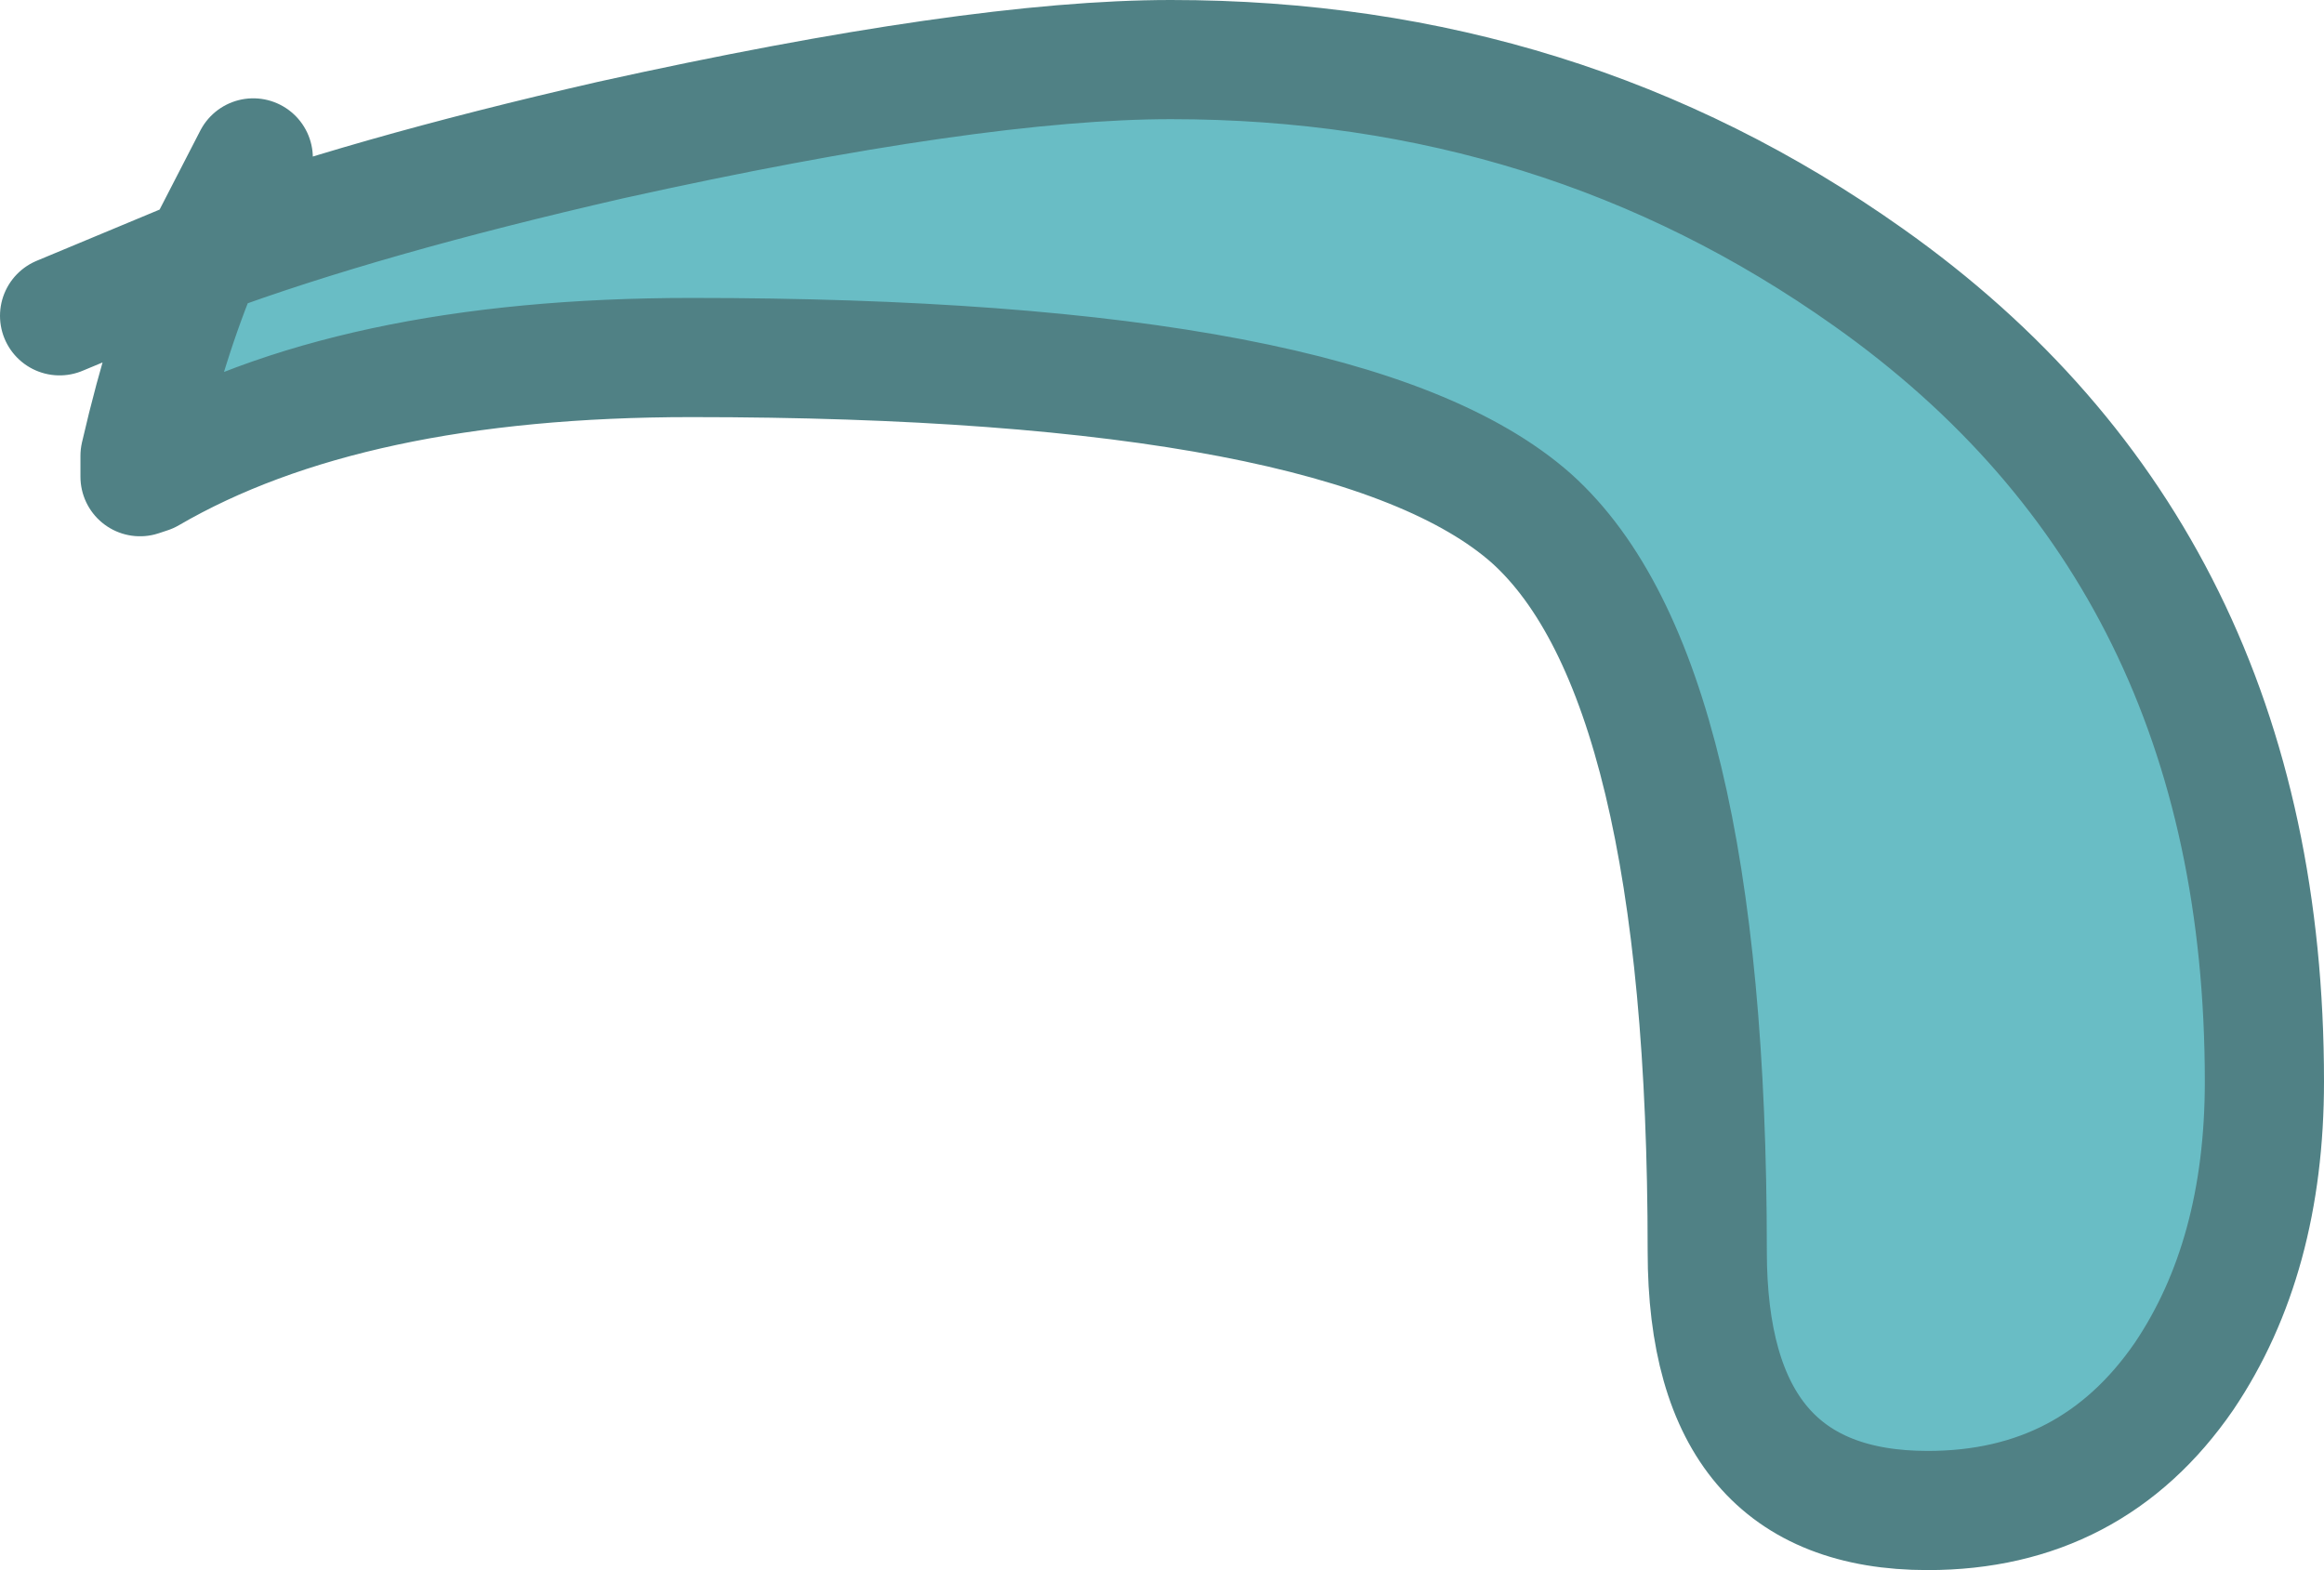
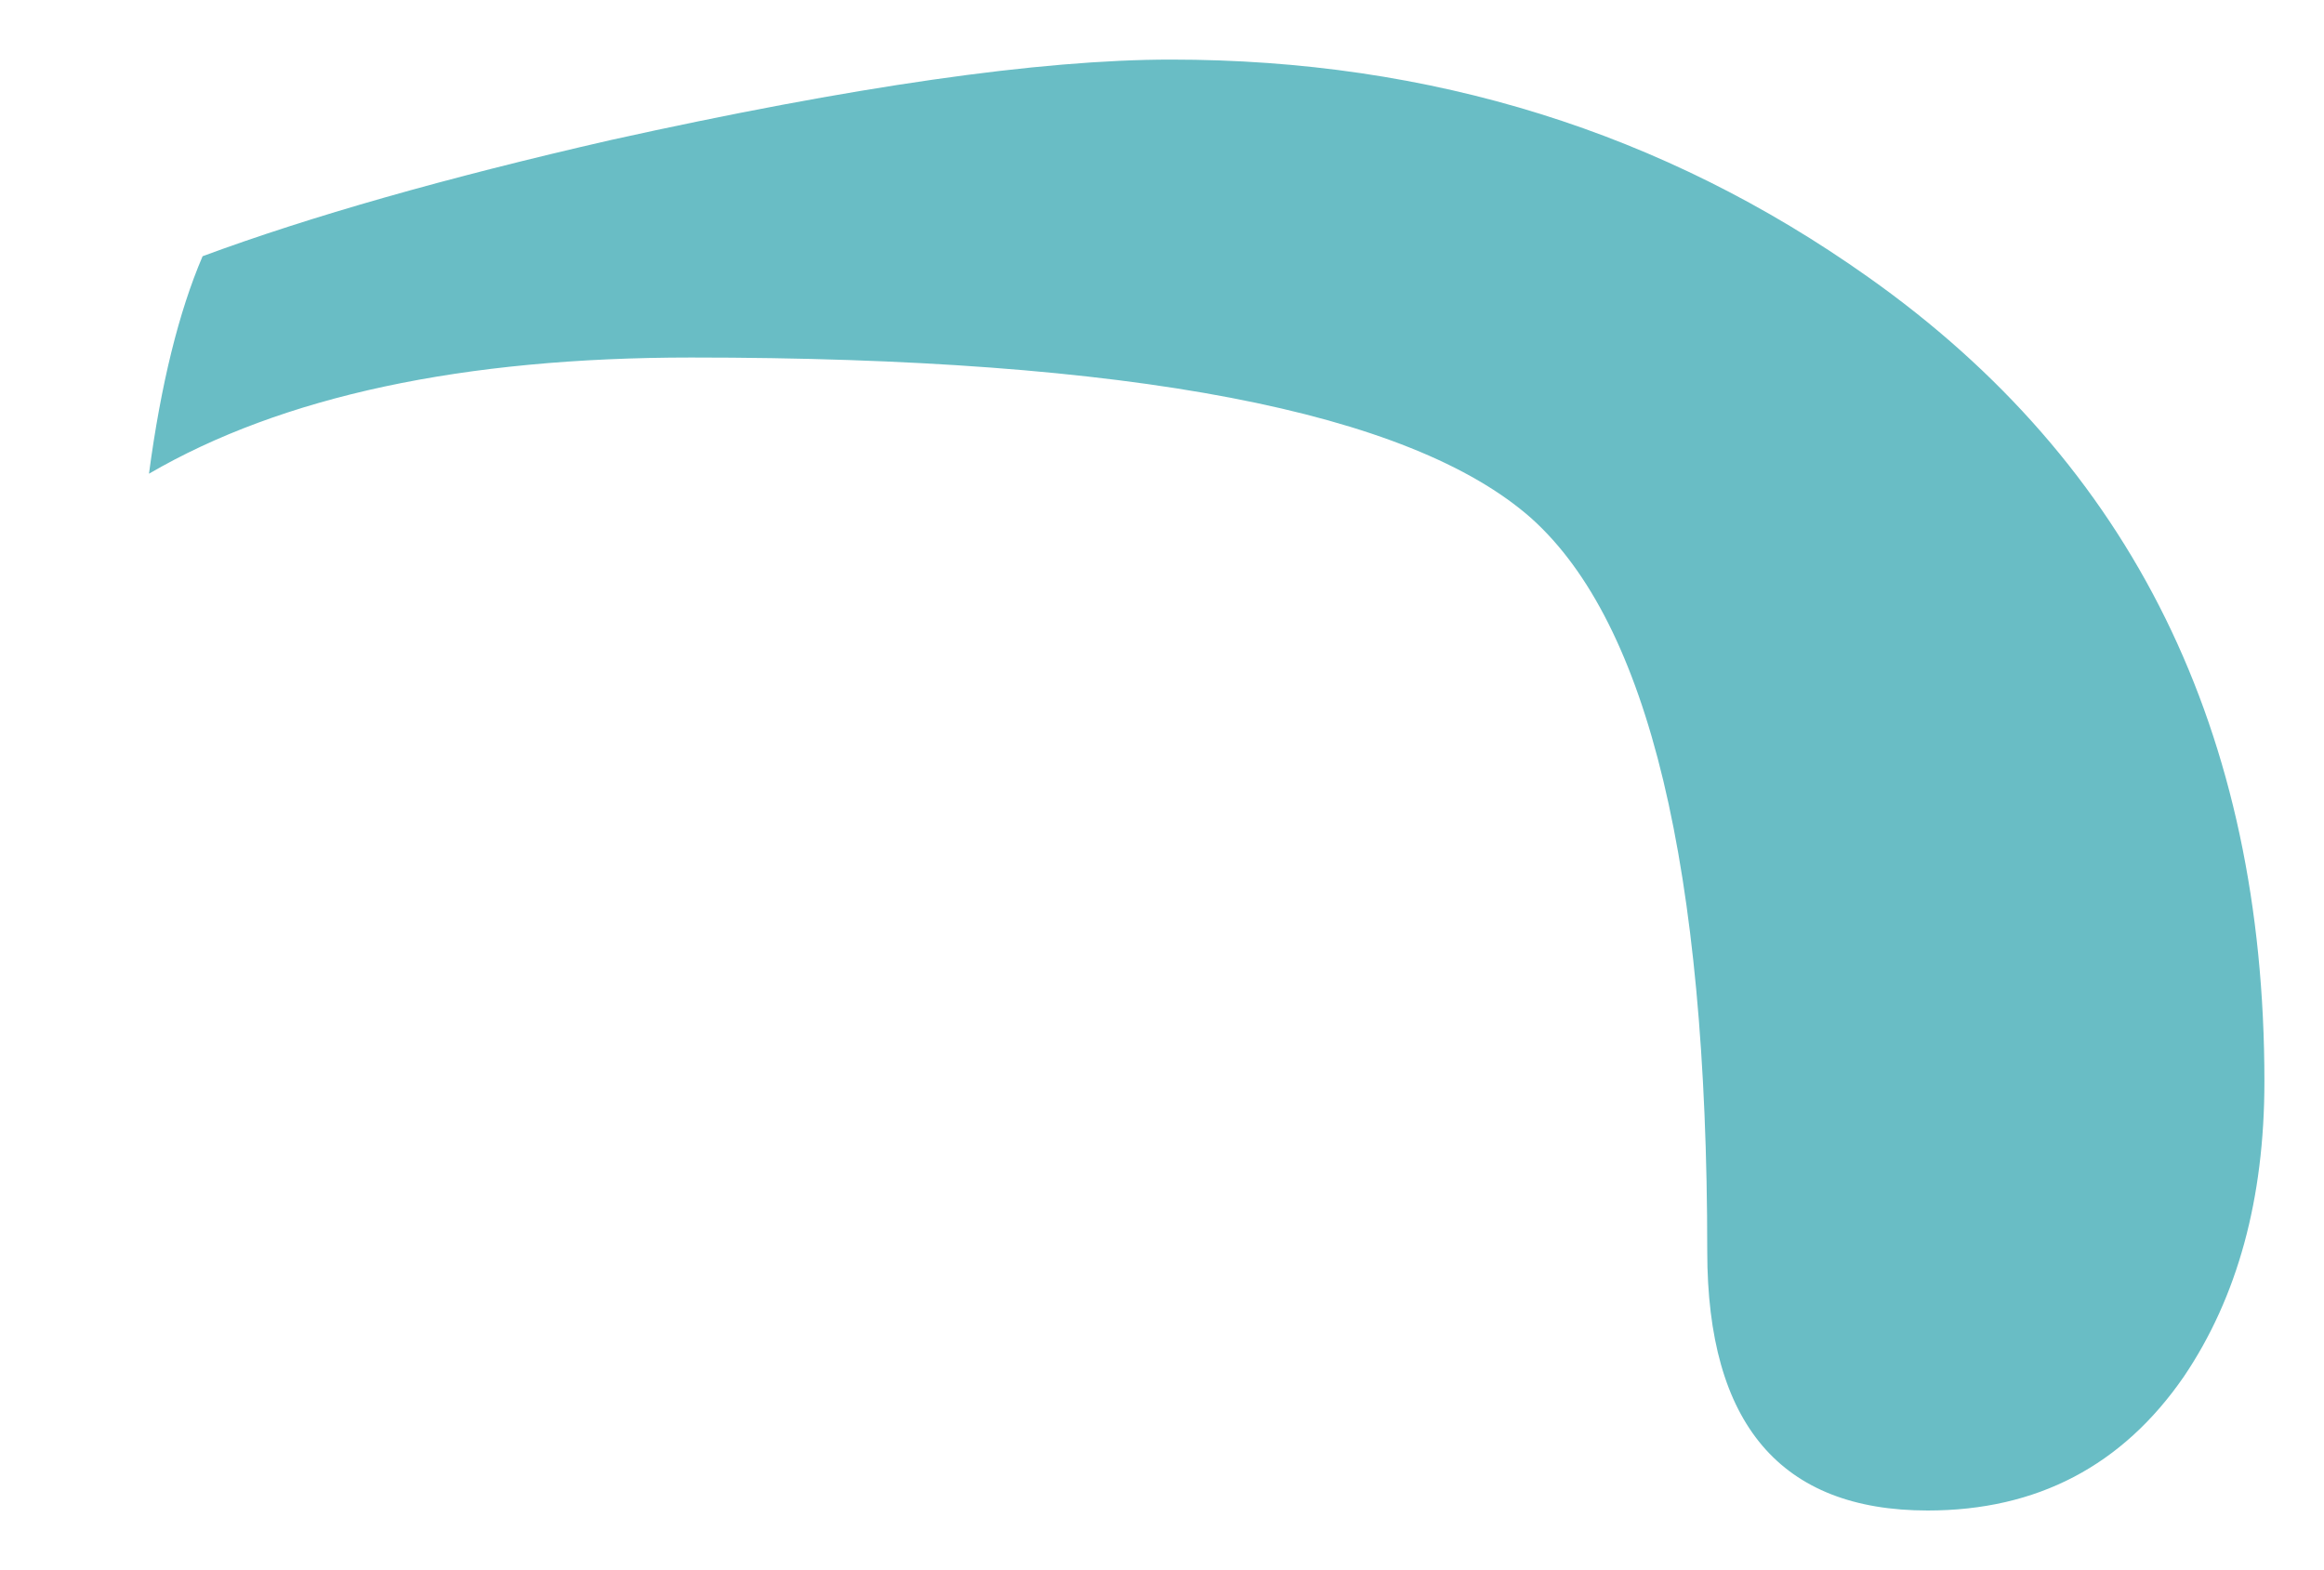
<svg xmlns="http://www.w3.org/2000/svg" height="26.35px" width="39.0px">
  <g transform="matrix(1.0, 0.0, 0.0, 1.0, 2.6, 1.7)">
-     <path d="M0.8 2.6 Q3.5 1.6 7.65 0.65 13.75 -0.7 17.05 -0.7 23.6 -0.7 28.75 2.95 35.4 7.65 35.4 16.45 35.4 19.4 34.05 21.4 32.5 23.65 29.75 23.65 26.05 23.65 26.05 19.3 26.05 9.65 23.1 7.0 20.05 4.3 9.0 4.3 3.25 4.3 -0.1 6.25 L-0.25 5.95 Q0.2 4.0 0.8 2.6" fill="#69bdc5" fill-rule="evenodd" stroke="none" />
-     <path d="M1.65 0.95 L0.8 2.6 Q3.5 1.6 7.65 0.65 13.75 -0.7 17.05 -0.7 23.6 -0.7 28.75 2.95 35.4 7.65 35.4 16.45 35.4 19.4 34.05 21.4 32.5 23.65 29.75 23.65 26.05 23.65 26.05 19.3 26.05 9.65 23.1 7.0 20.05 4.3 9.0 4.3 3.25 4.3 -0.1 6.25 L-0.25 6.3 -0.25 5.95 Q0.2 4.0 0.8 2.6 L-1.6 3.6" fill="none" stroke="#508185" stroke-linecap="round" stroke-linejoin="round" stroke-width="2.0" />
+     <path d="M0.8 2.6 Q3.5 1.6 7.65 0.65 13.75 -0.7 17.05 -0.7 23.6 -0.7 28.75 2.95 35.4 7.65 35.4 16.45 35.4 19.4 34.05 21.4 32.5 23.65 29.75 23.65 26.05 23.65 26.05 19.3 26.05 9.65 23.1 7.0 20.05 4.3 9.0 4.3 3.25 4.3 -0.1 6.25 Q0.2 4.0 0.8 2.6" fill="#69bdc5" fill-rule="evenodd" stroke="none" />
  </g>
</svg>